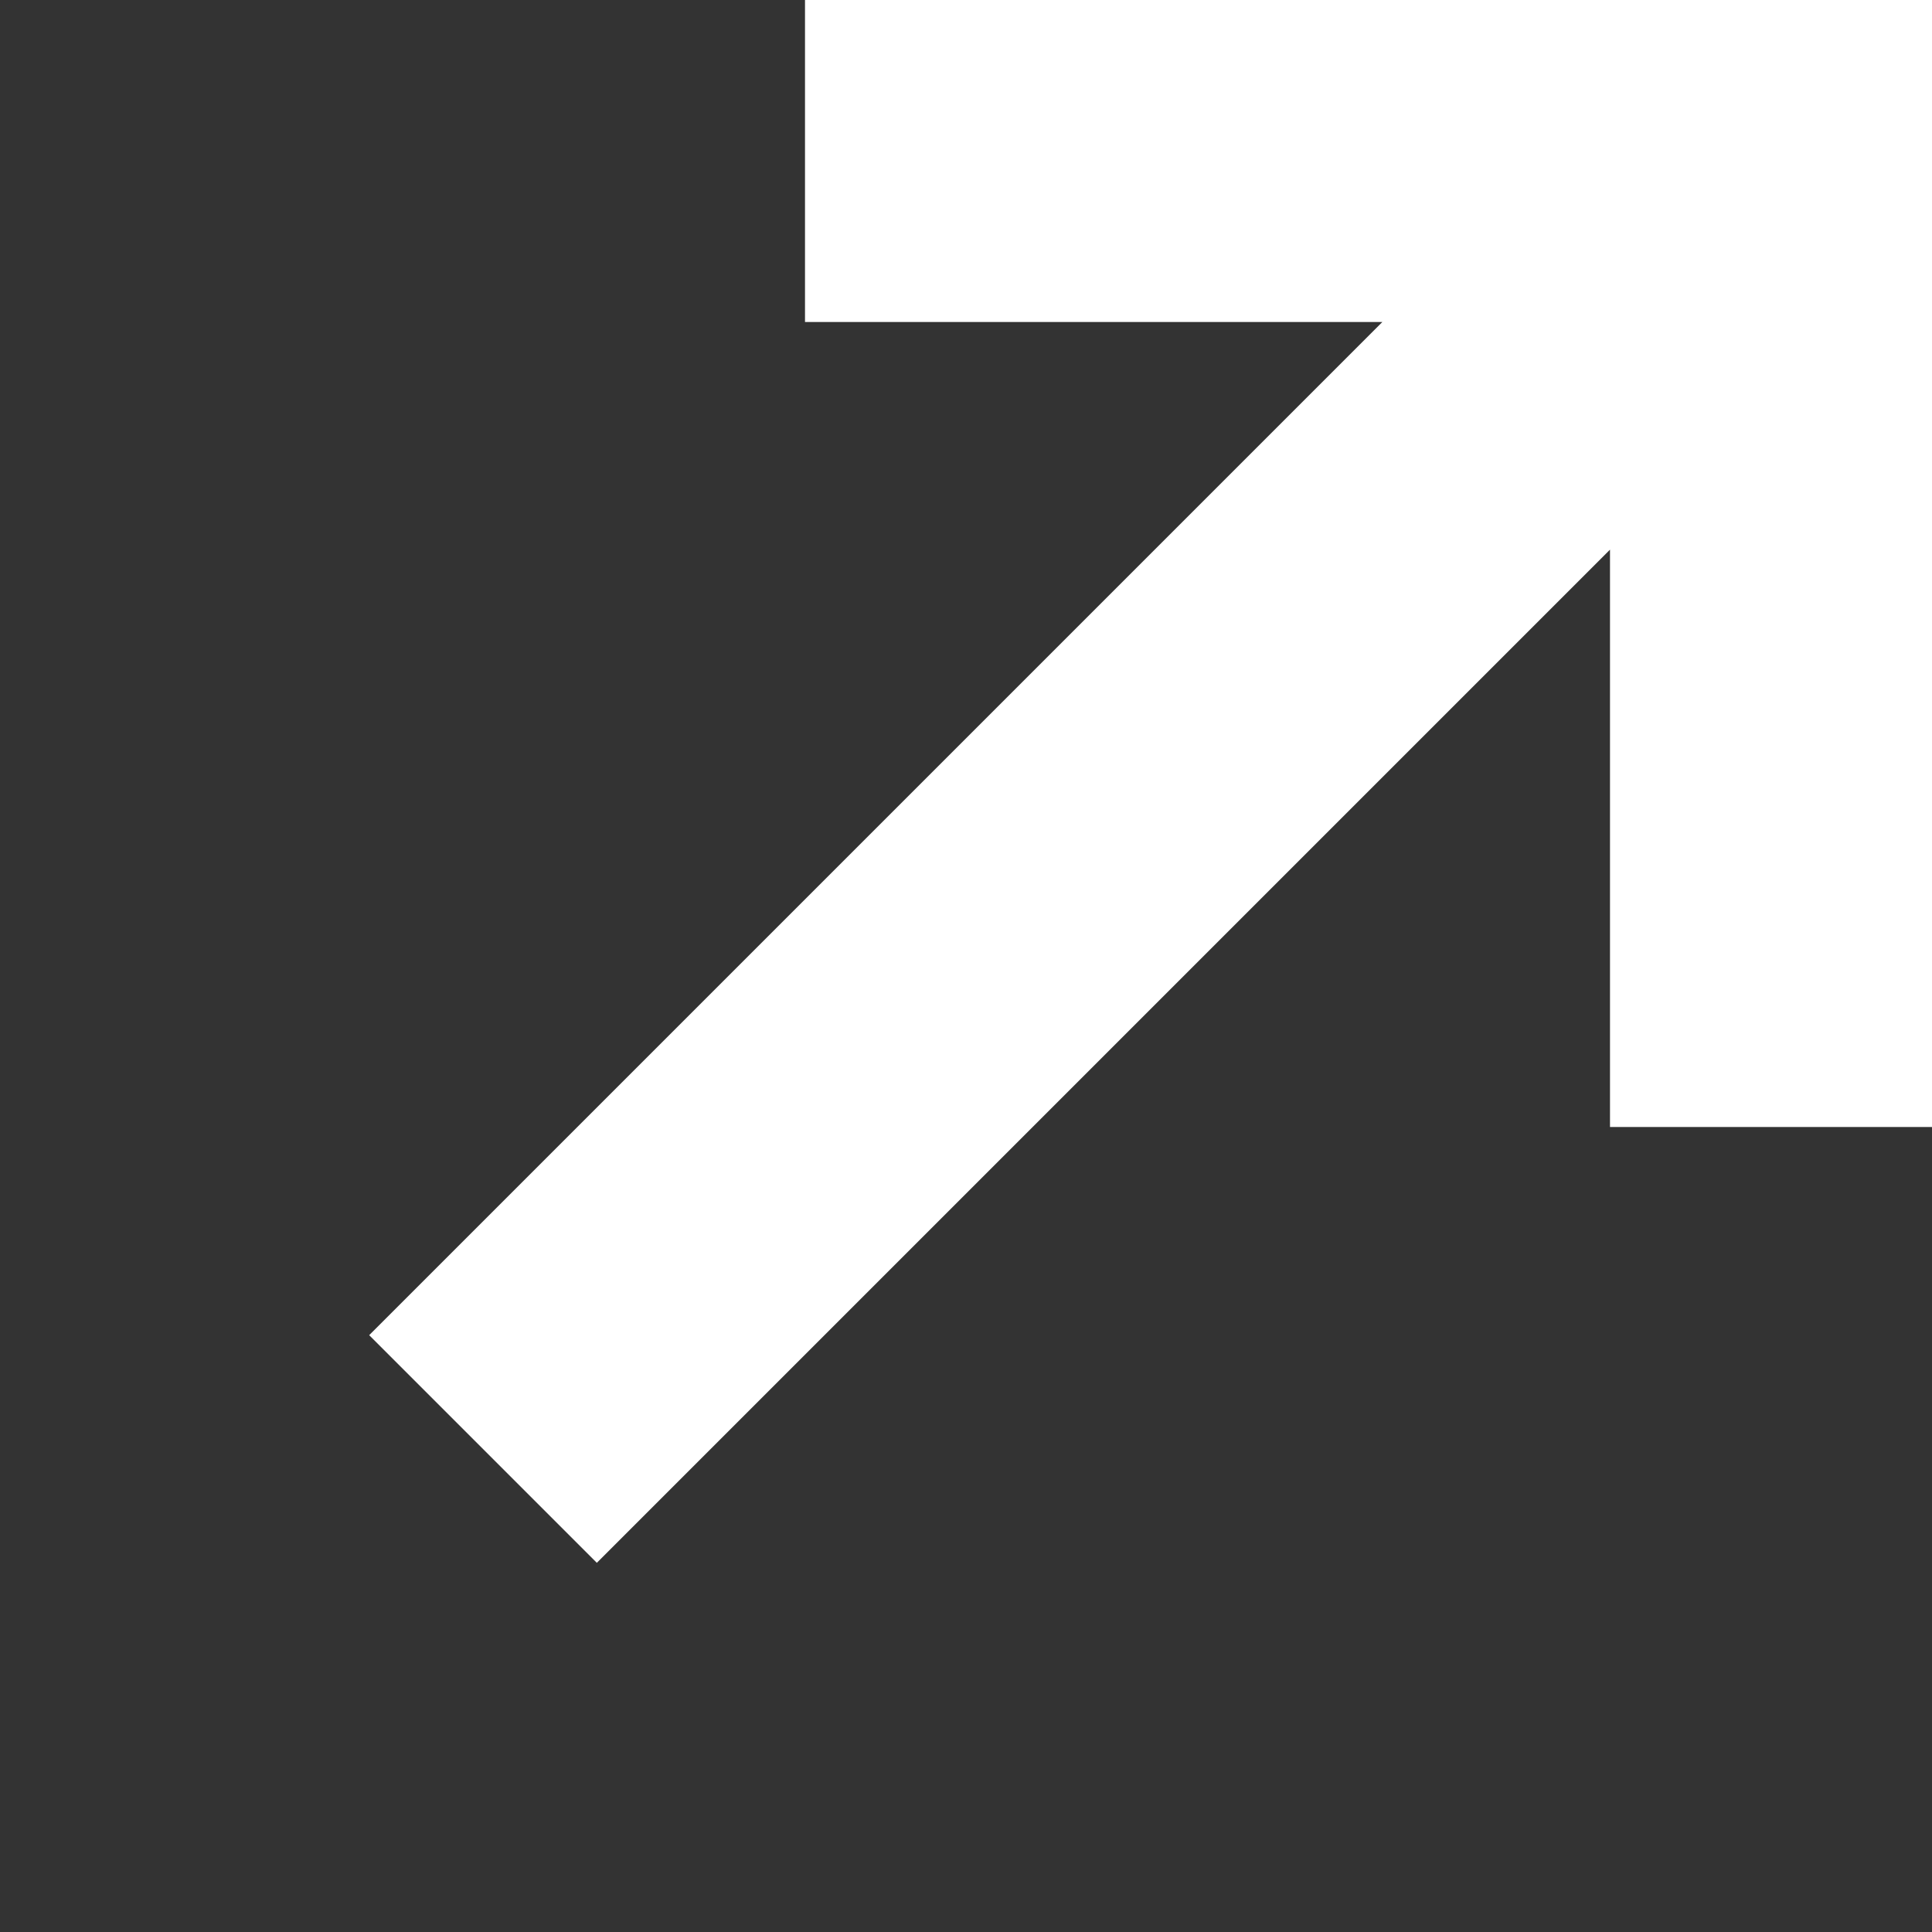
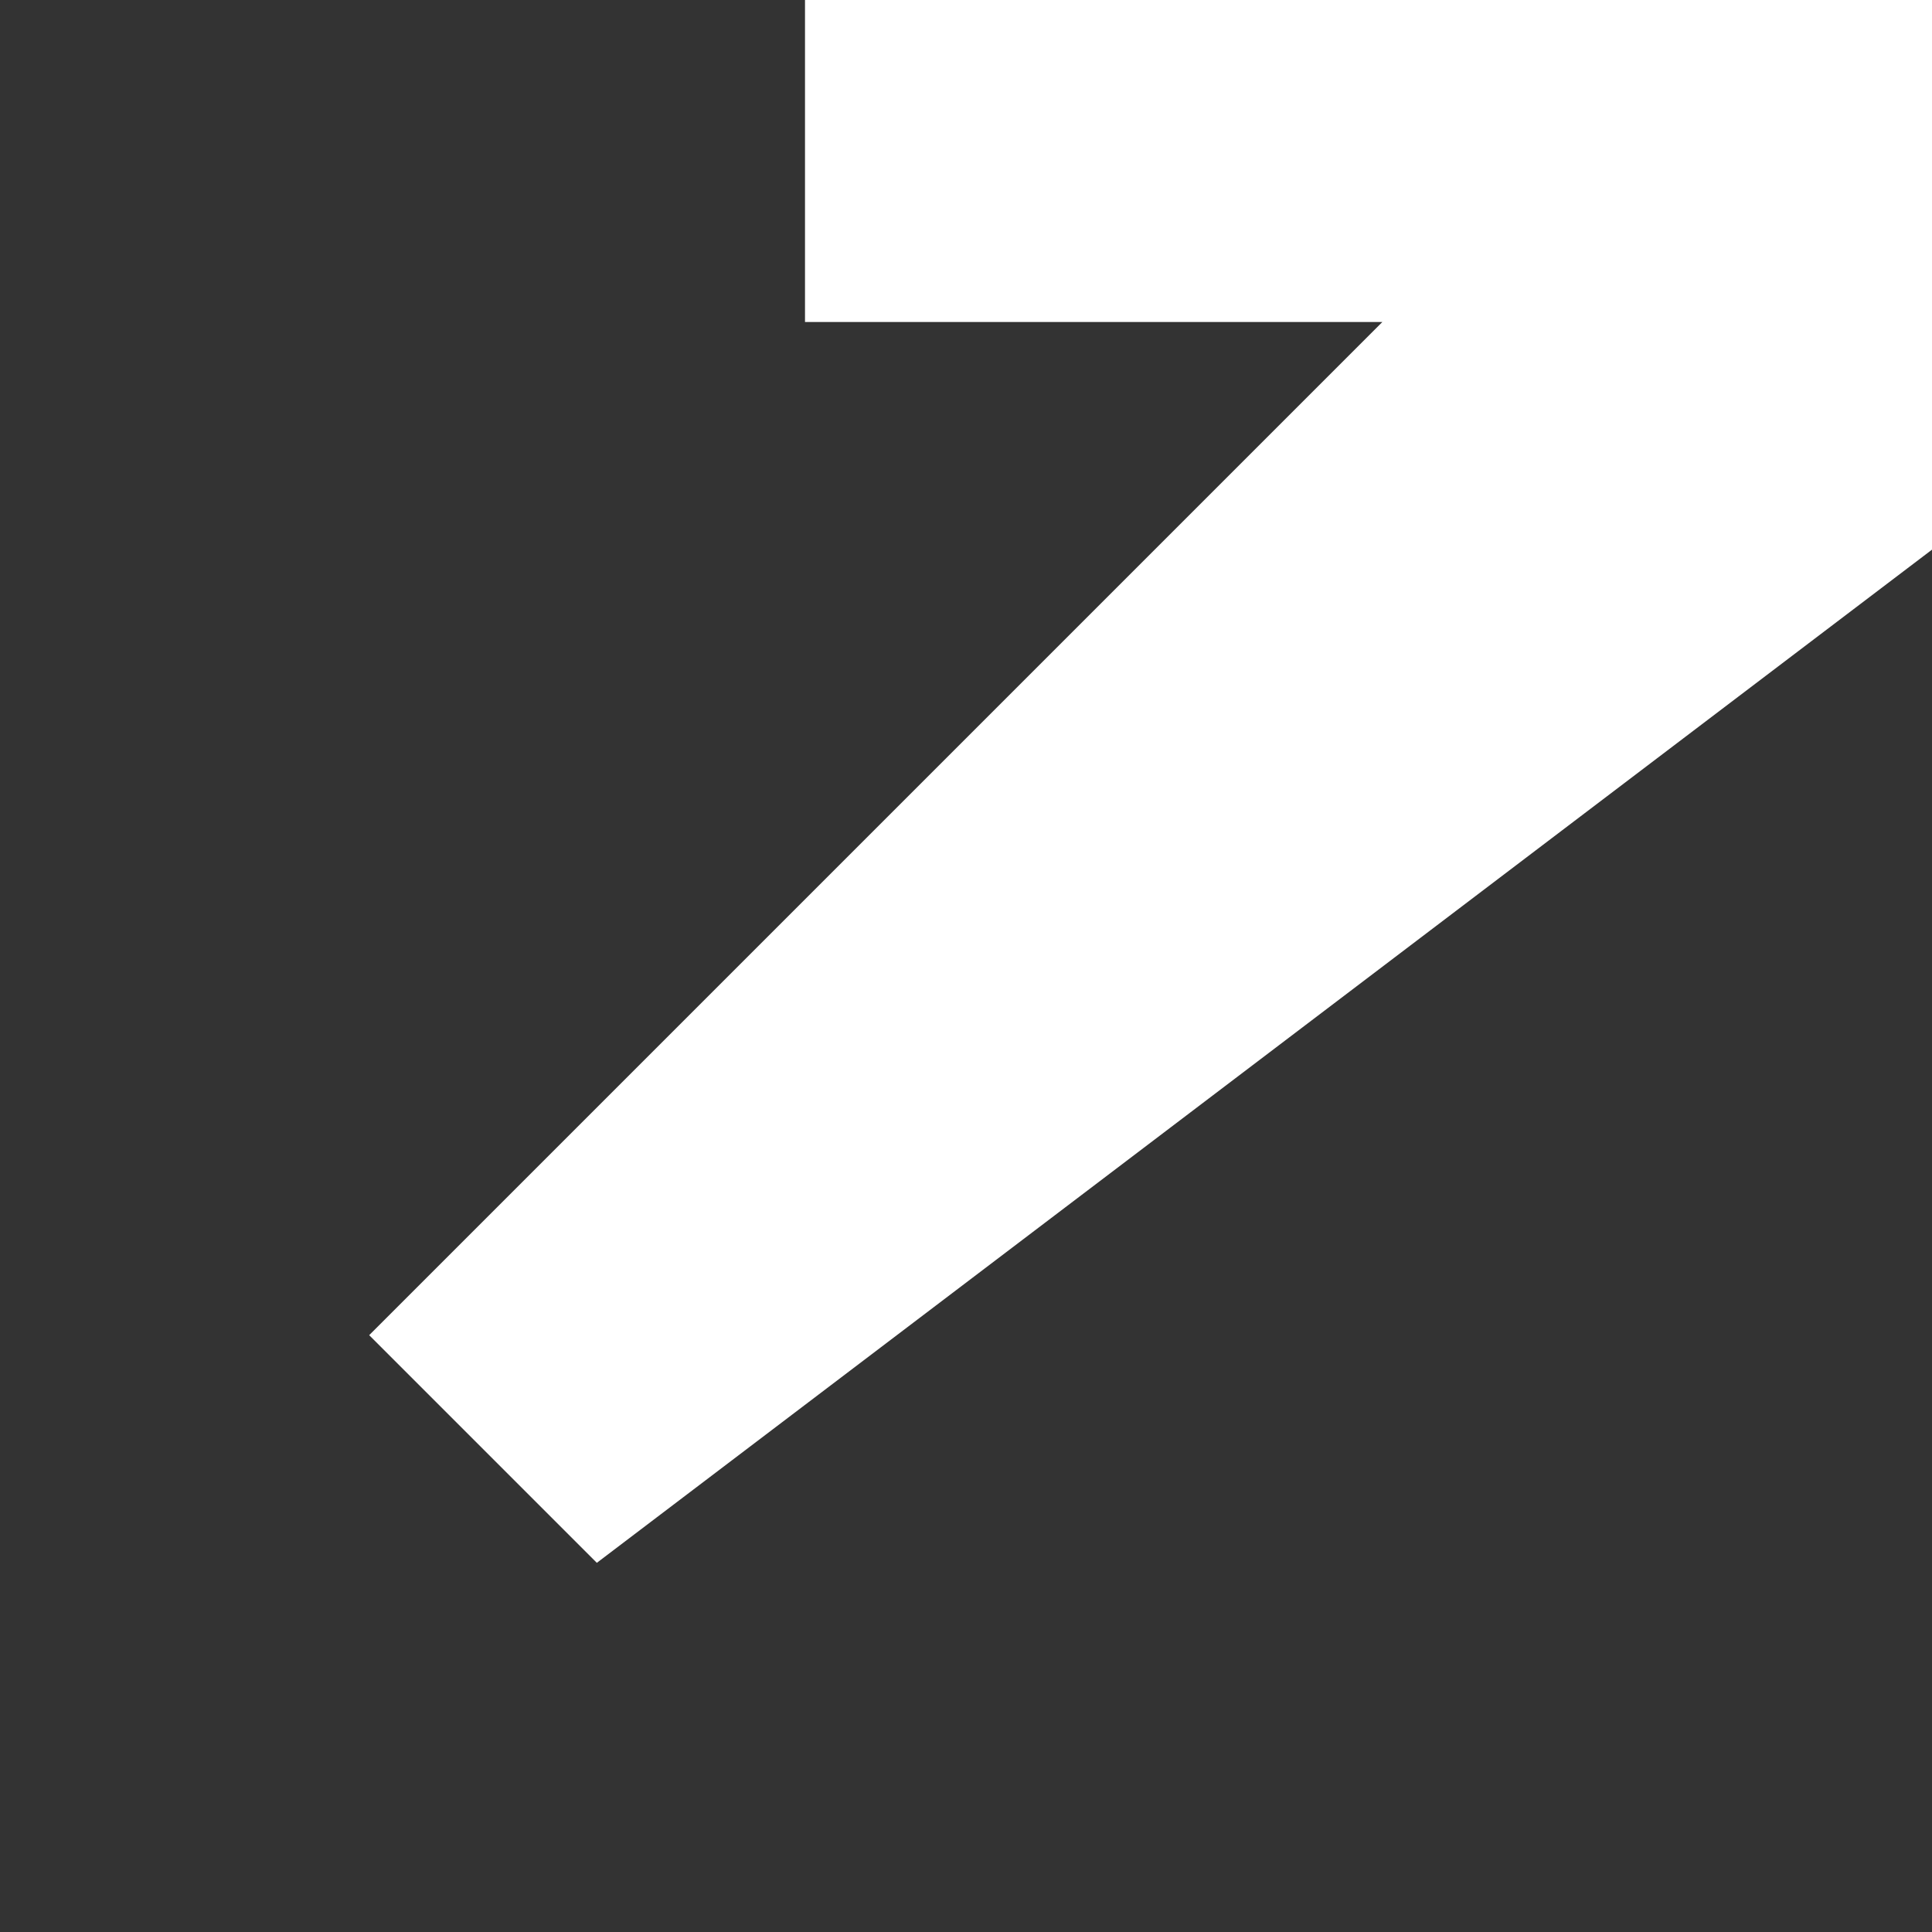
<svg xmlns="http://www.w3.org/2000/svg" width="12" height="12" viewBox="0 0 12 12" fill="none">
  <rect x="0" y="0" width="12" height="12" fill="#333333" stroke="none" />
-   <path fill-rule="evenodd" clip-rule="evenodd" d="M5 0H12V7H10V3.414L3.707 9.707L2.293 8.293L8.586 2H5V0Z" fill="white" />
+   <path fill-rule="evenodd" clip-rule="evenodd" d="M5 0H12V7V3.414L3.707 9.707L2.293 8.293L8.586 2H5V0Z" fill="white" />
</svg>